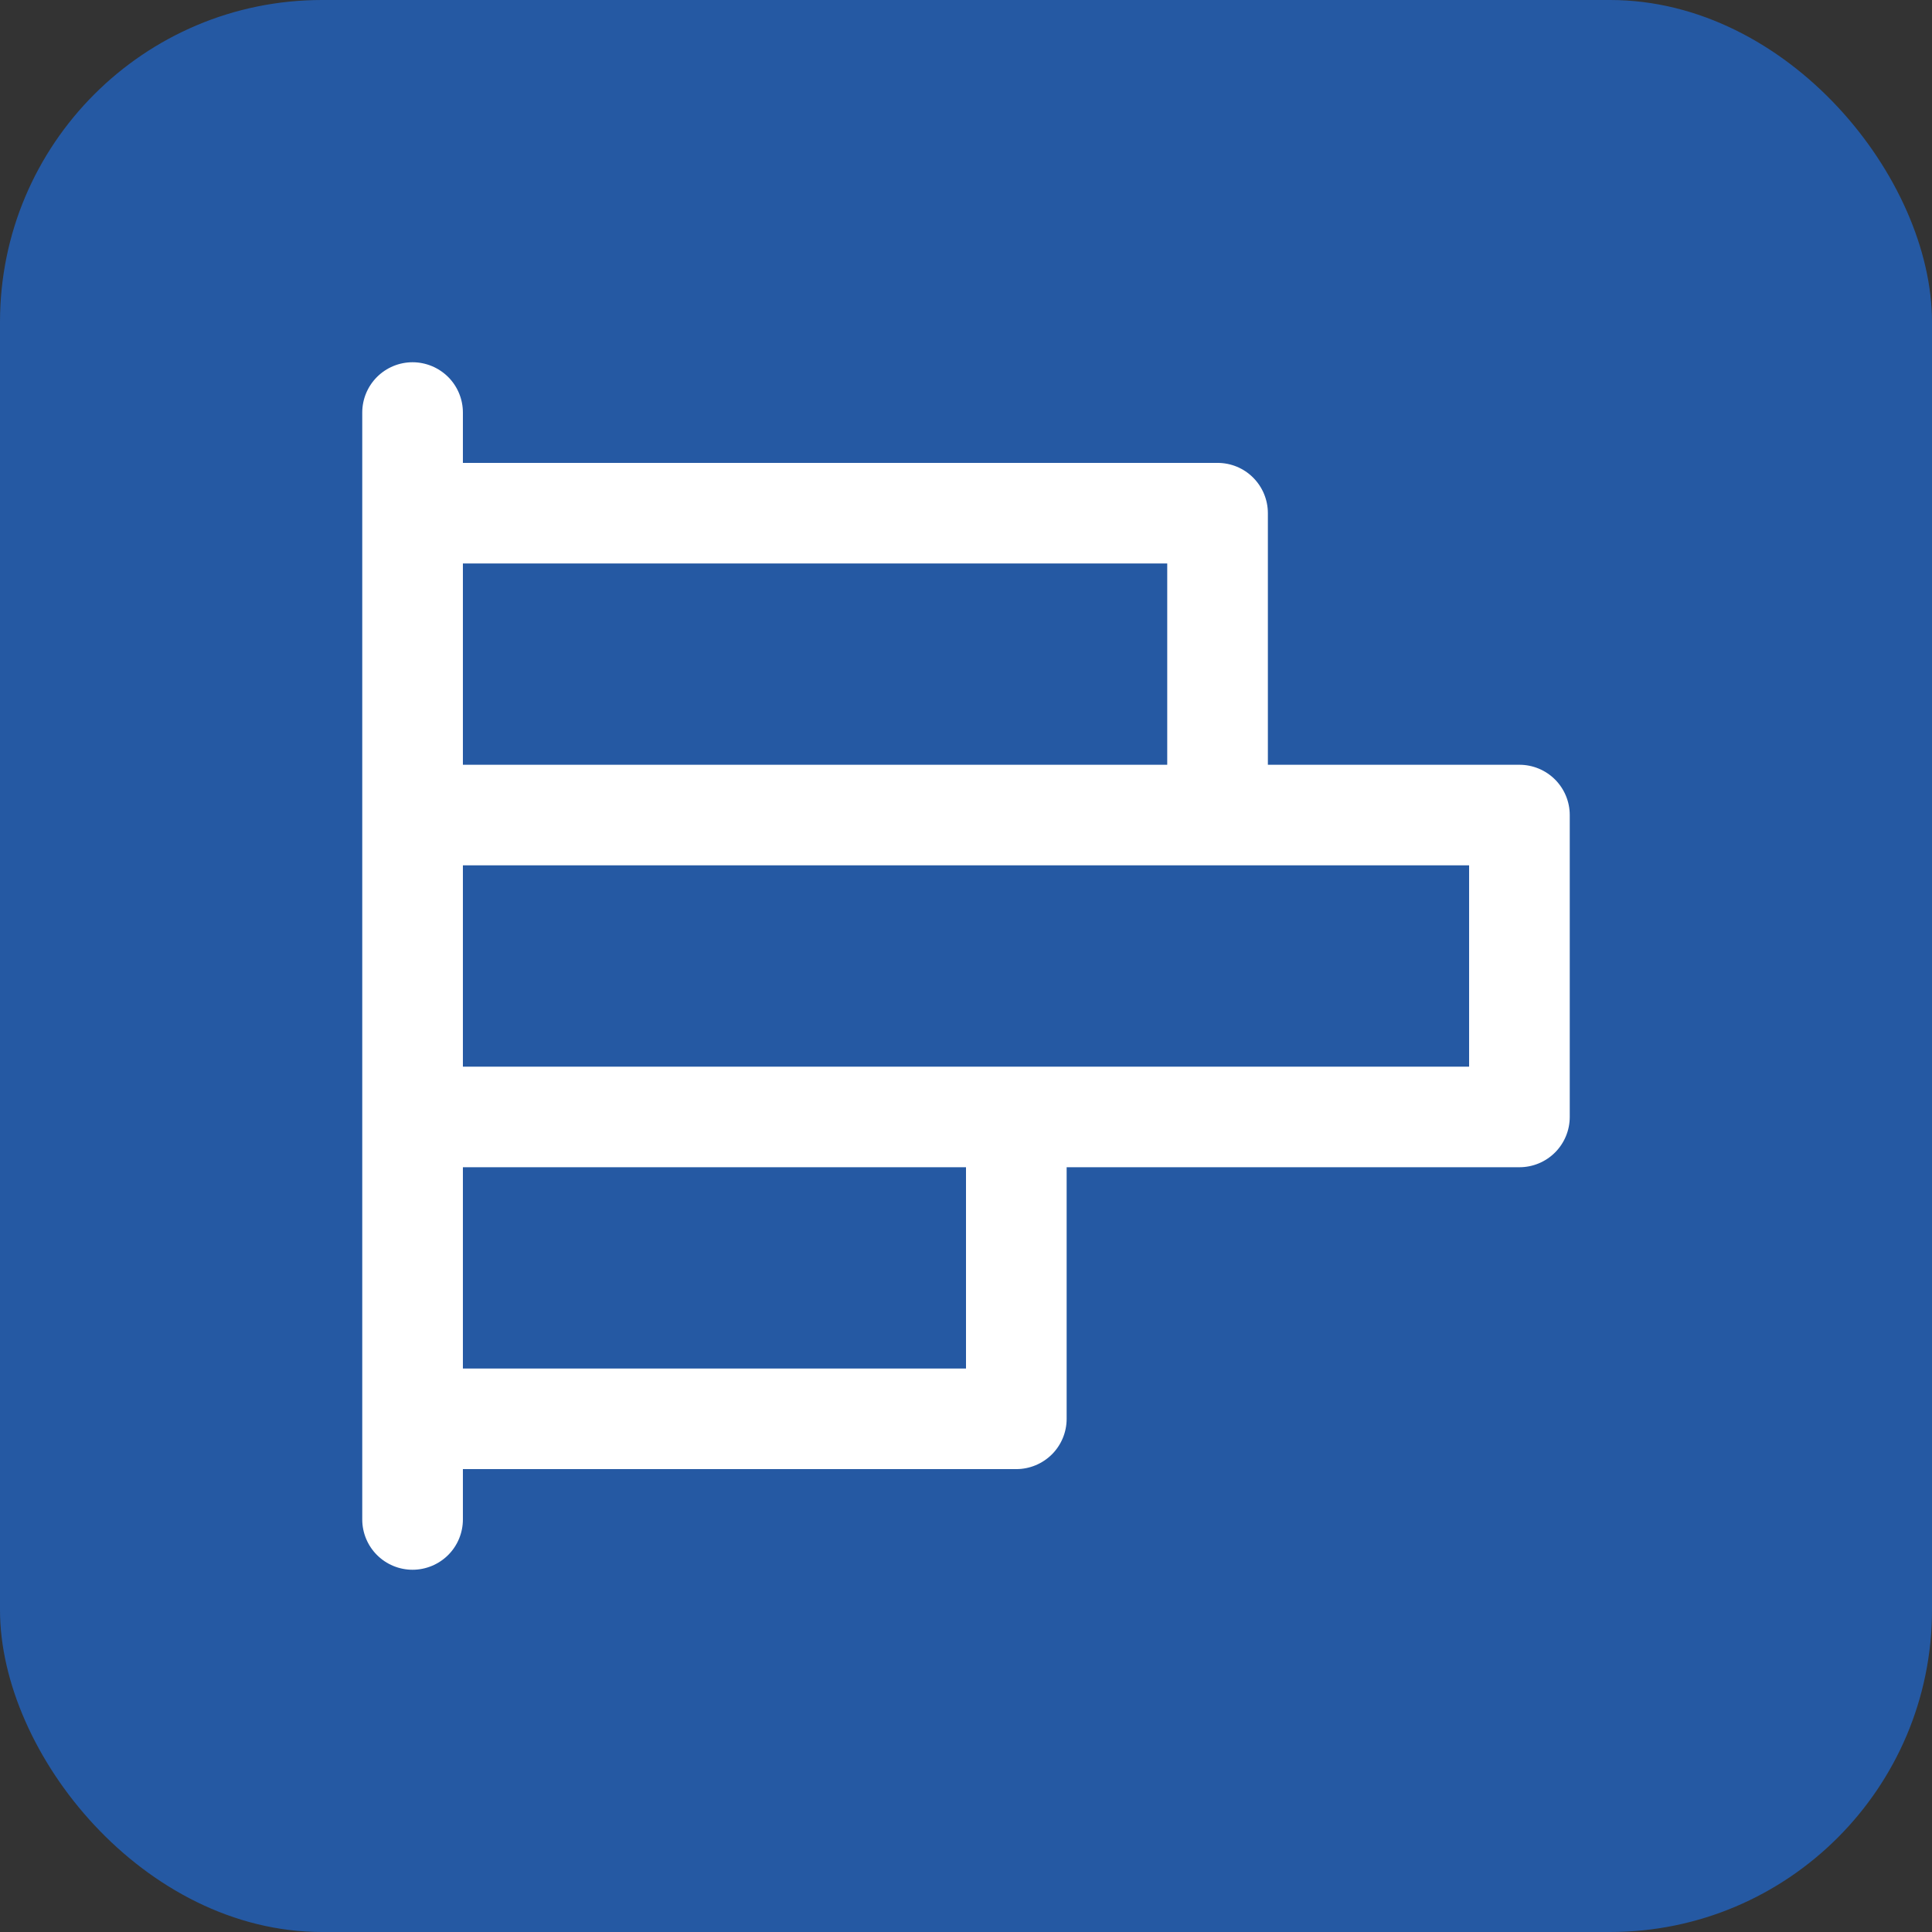
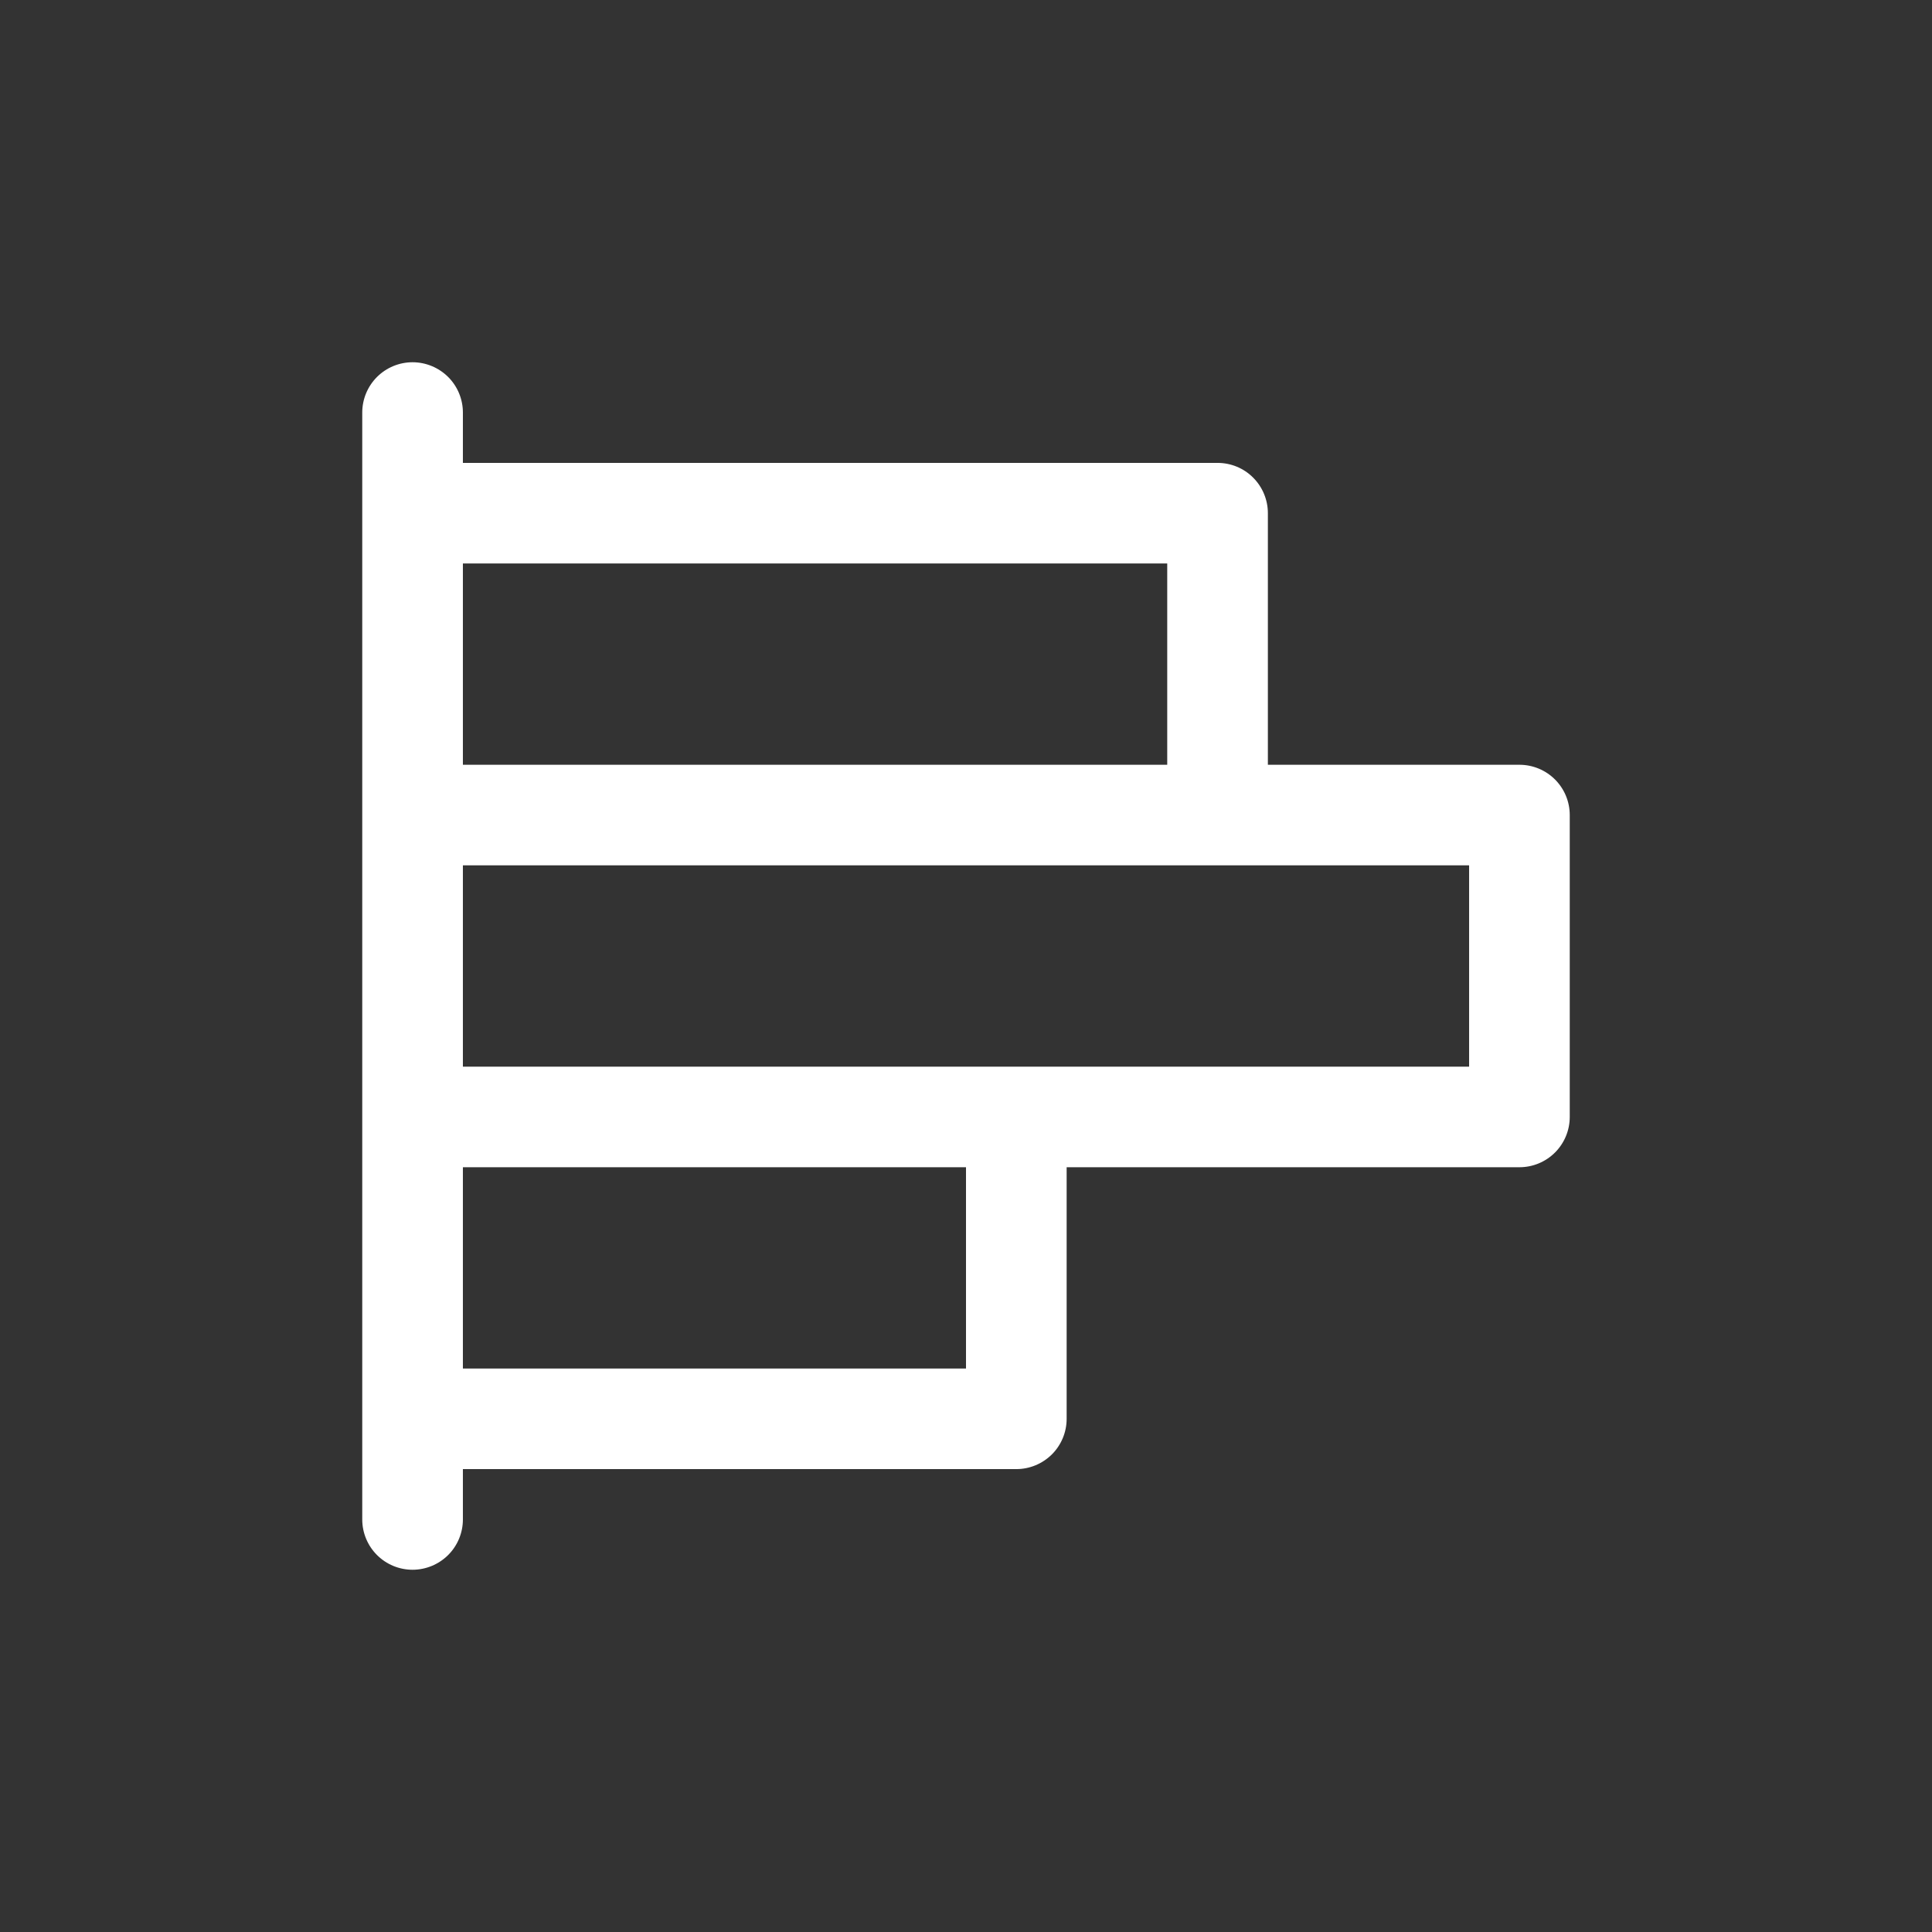
<svg xmlns="http://www.w3.org/2000/svg" width="32" height="32" viewBox="0 0 32 32" fill="none">
  <rect x="0" y="0" width="32" height="32" fill="#333333" stroke="none" />
-   <rect width="32" height="32" rx="5.333" fill="#2559A3" />
  <path d="M25.167 12.667H21V8.5C21 8.279 20.912 8.067 20.756 7.911C20.6 7.754 20.388 7.667 20.167 7.667H7.667V6.833C7.667 6.612 7.579 6.4 7.423 6.244C7.266 6.088 7.054 6 6.833 6C6.612 6 6.4 6.088 6.244 6.244C6.088 6.4 6 6.612 6 6.833V25.167C6 25.388 6.088 25.6 6.244 25.756C6.4 25.912 6.612 26 6.833 26C7.054 26 7.266 25.912 7.423 25.756C7.579 25.6 7.667 25.388 7.667 25.167V24.333H16.833C17.054 24.333 17.266 24.245 17.423 24.089C17.579 23.933 17.667 23.721 17.667 23.5V19.333H25.167C25.388 19.333 25.6 19.245 25.756 19.089C25.912 18.933 26 18.721 26 18.5V13.5C26 13.279 25.912 13.067 25.756 12.911C25.6 12.755 25.388 12.667 25.167 12.667ZM19.333 9.333V12.667H7.667V9.333H19.333ZM16 22.667H7.667V19.333H16V22.667ZM24.333 17.667H7.667V14.333H24.333V17.667Z" fill="white" />
</svg>